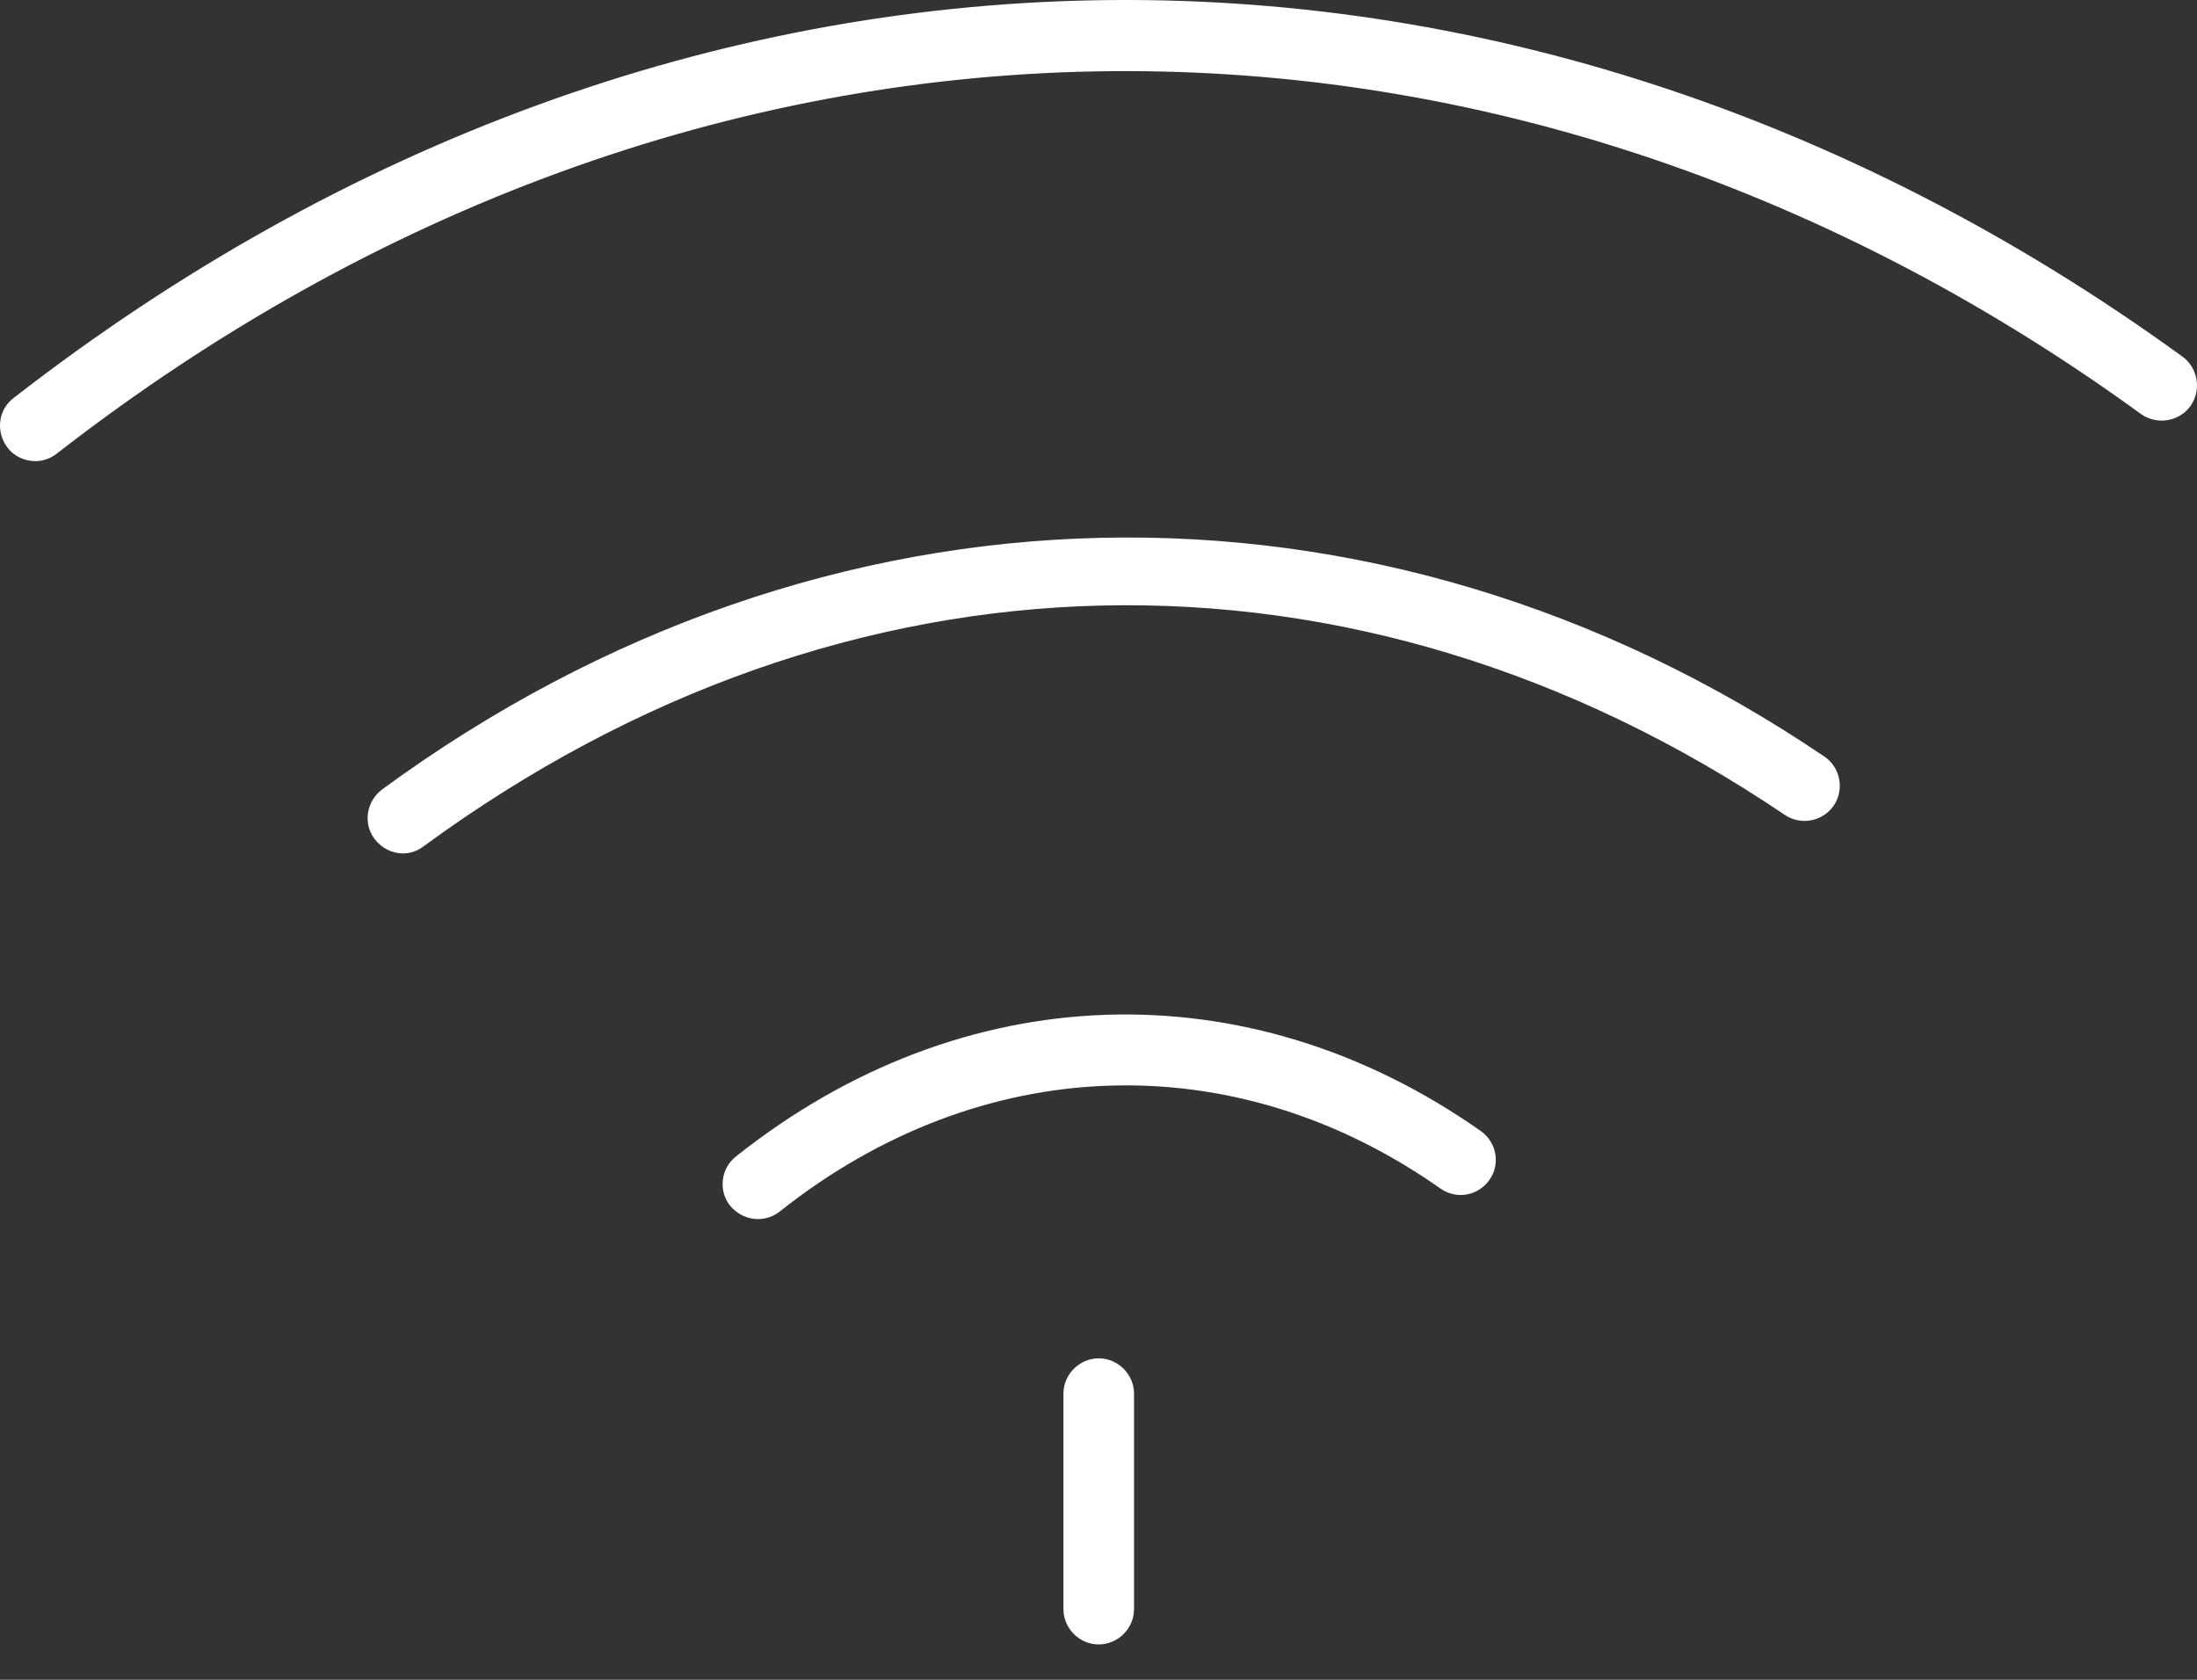
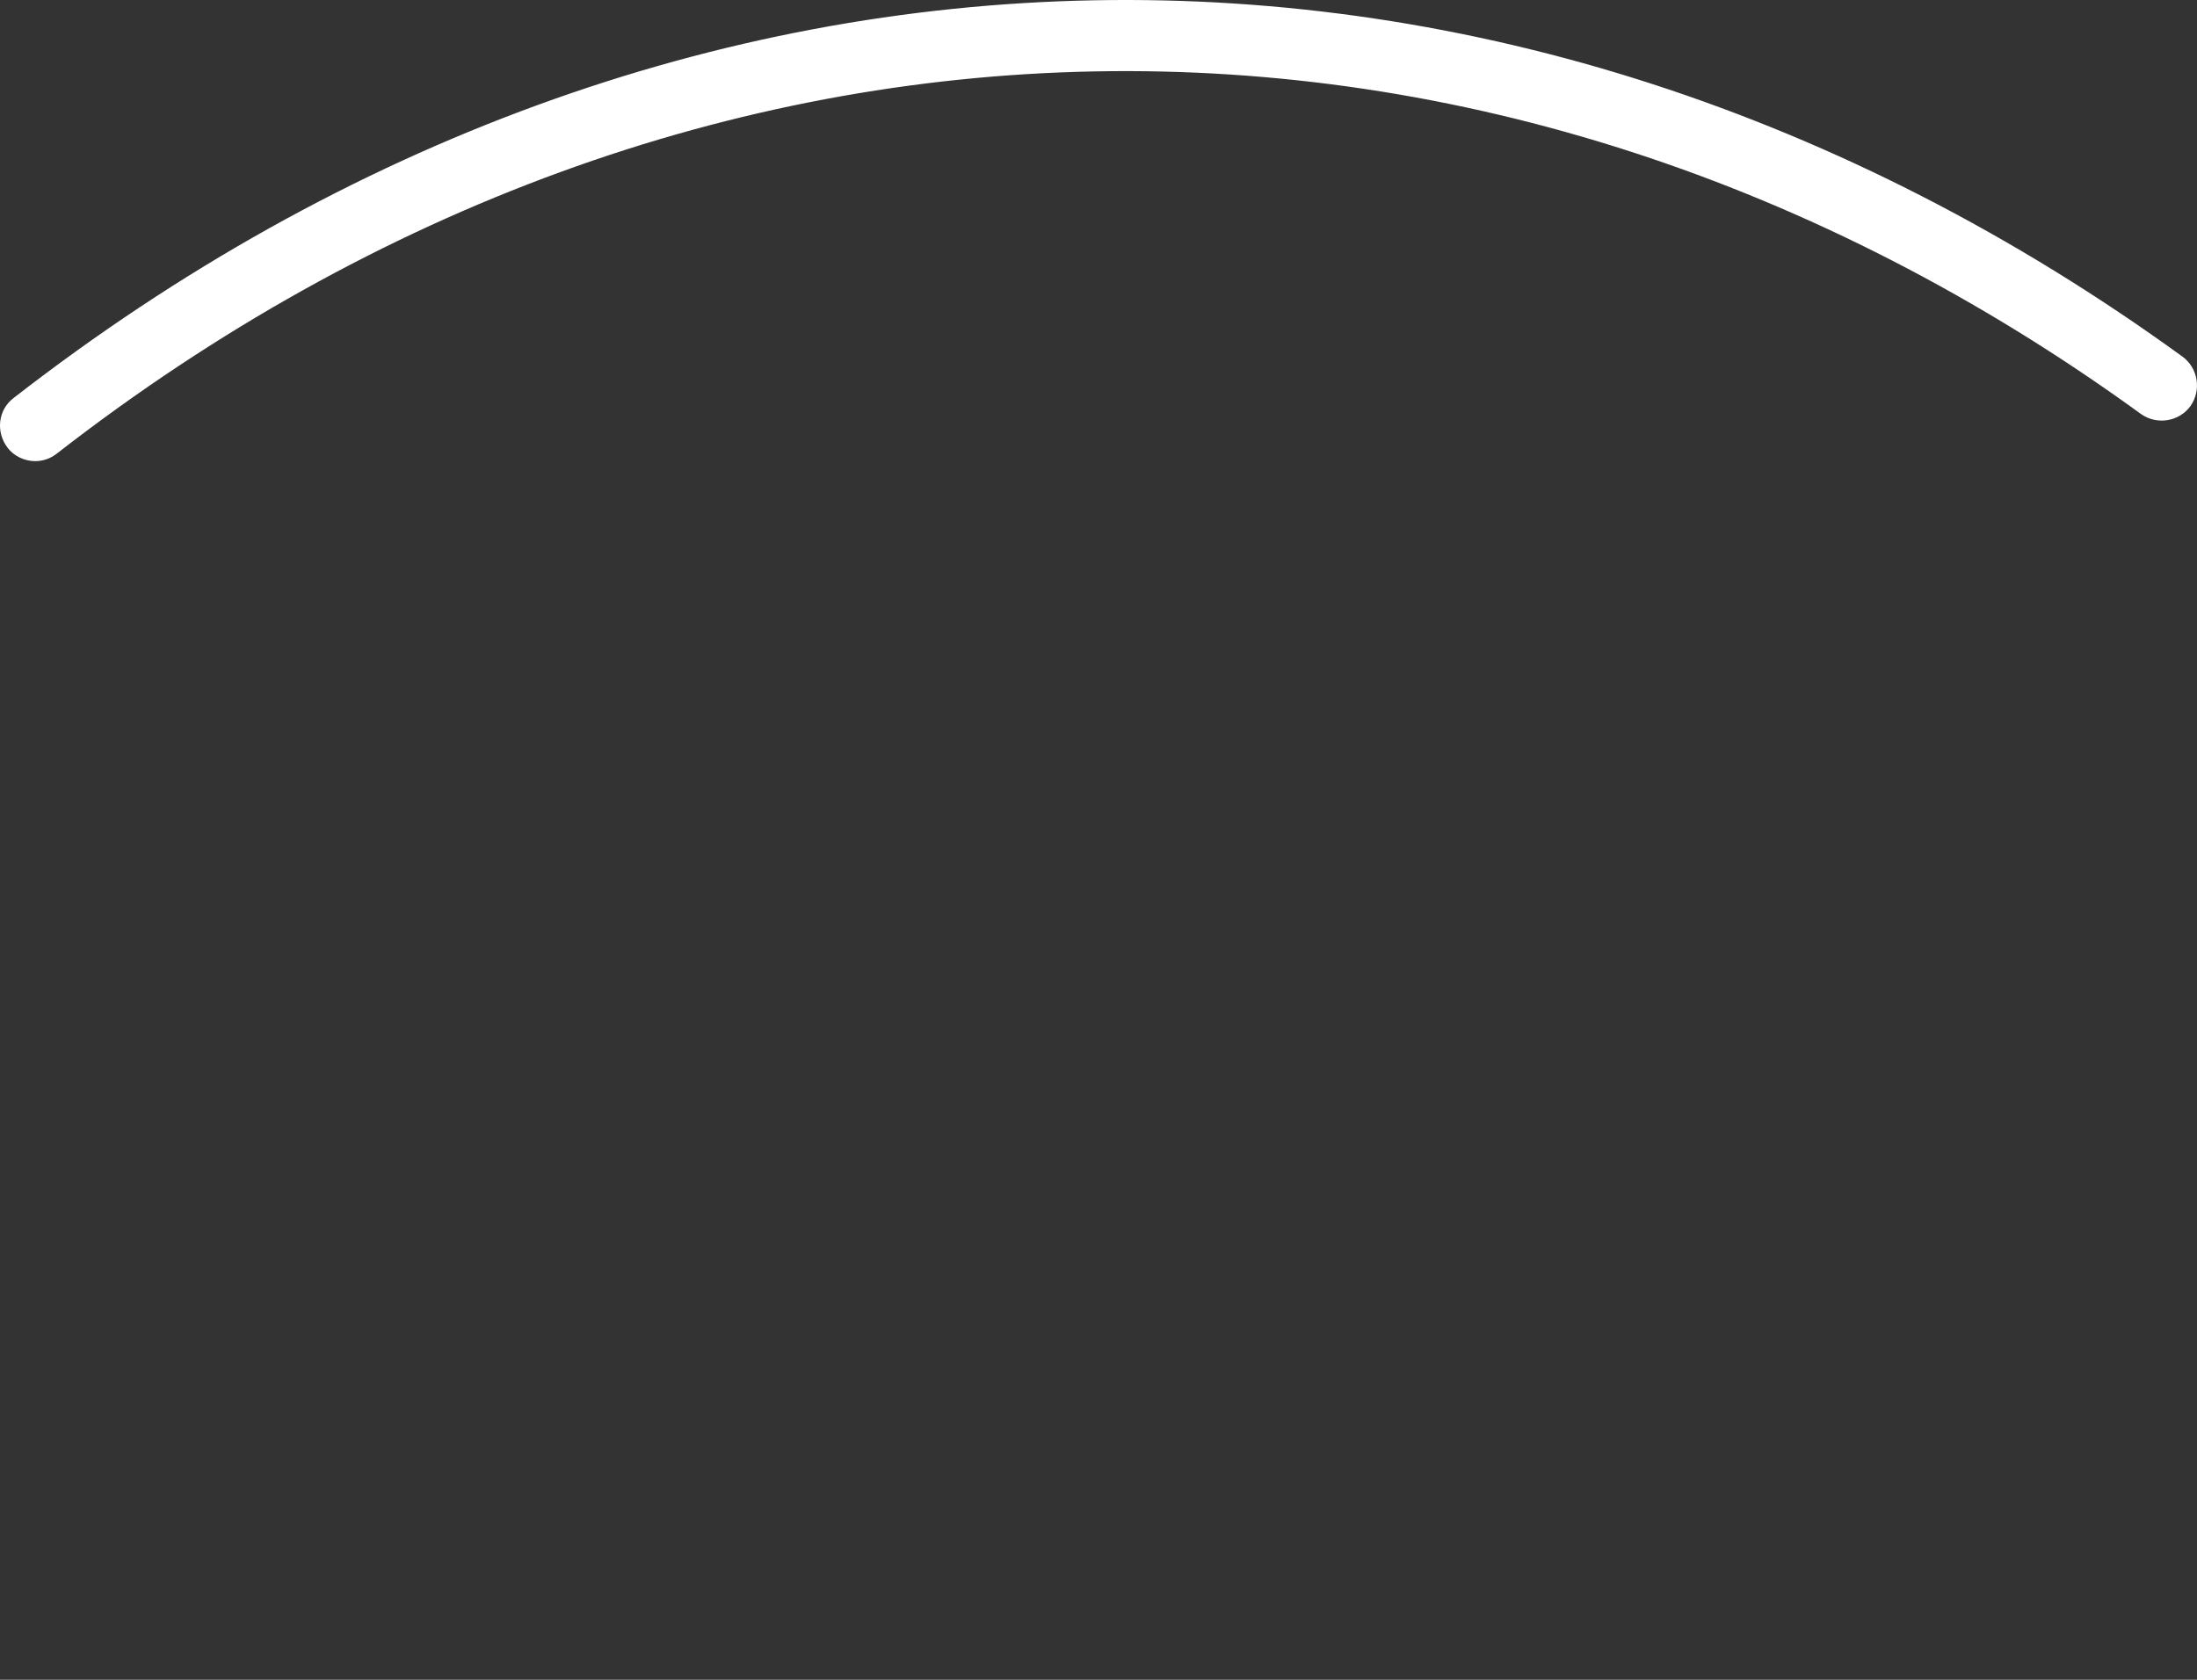
<svg xmlns="http://www.w3.org/2000/svg" width="51" height="39" viewBox="0 0 51 39" fill="none">
  <rect x="0" y="0" width="51" height="39" fill="#333333" stroke="none" />
  <path d="M0.817 10.706C0.576 10.706 0.325 10.596 0.172 10.389C-0.101 10.028 -0.046 9.515 0.314 9.242C15.706 -2.731 34.998 -3.091 50.663 8.28C51.023 8.543 51.11 9.056 50.848 9.428C50.586 9.788 50.073 9.875 49.701 9.613C34.648 -1.322 16.11 -0.972 1.319 10.531C1.166 10.651 0.992 10.706 0.817 10.706Z" fill="white" />
-   <path d="M17.596 28.304C17.356 28.304 17.116 28.194 16.952 27.998C16.668 27.648 16.733 27.124 17.083 26.851C22.326 22.678 28.957 22.448 34.376 26.261C34.747 26.523 34.834 27.036 34.572 27.397C34.31 27.768 33.807 27.856 33.436 27.593C28.64 24.218 22.763 24.426 18.099 28.129C17.946 28.249 17.771 28.304 17.585 28.304H17.596Z" fill="white" />
-   <path d="M9.36 19.815C9.109 19.815 8.858 19.695 8.694 19.477C8.421 19.116 8.508 18.603 8.868 18.33C19.115 10.814 31.94 10.519 42.35 17.565C42.722 17.816 42.82 18.33 42.569 18.701C42.317 19.073 41.804 19.171 41.432 18.92C31.459 12.18 19.65 12.453 9.83 19.651C9.688 19.761 9.513 19.815 9.349 19.815H9.36Z" fill="white" />
-   <path d="M25.505 38.179C25.057 38.179 24.686 37.807 24.686 37.36V32.356C24.686 31.909 25.057 31.537 25.505 31.537C25.953 31.537 26.325 31.909 26.325 32.356V37.36C26.325 37.807 25.953 38.179 25.505 38.179Z" fill="white" />
</svg>